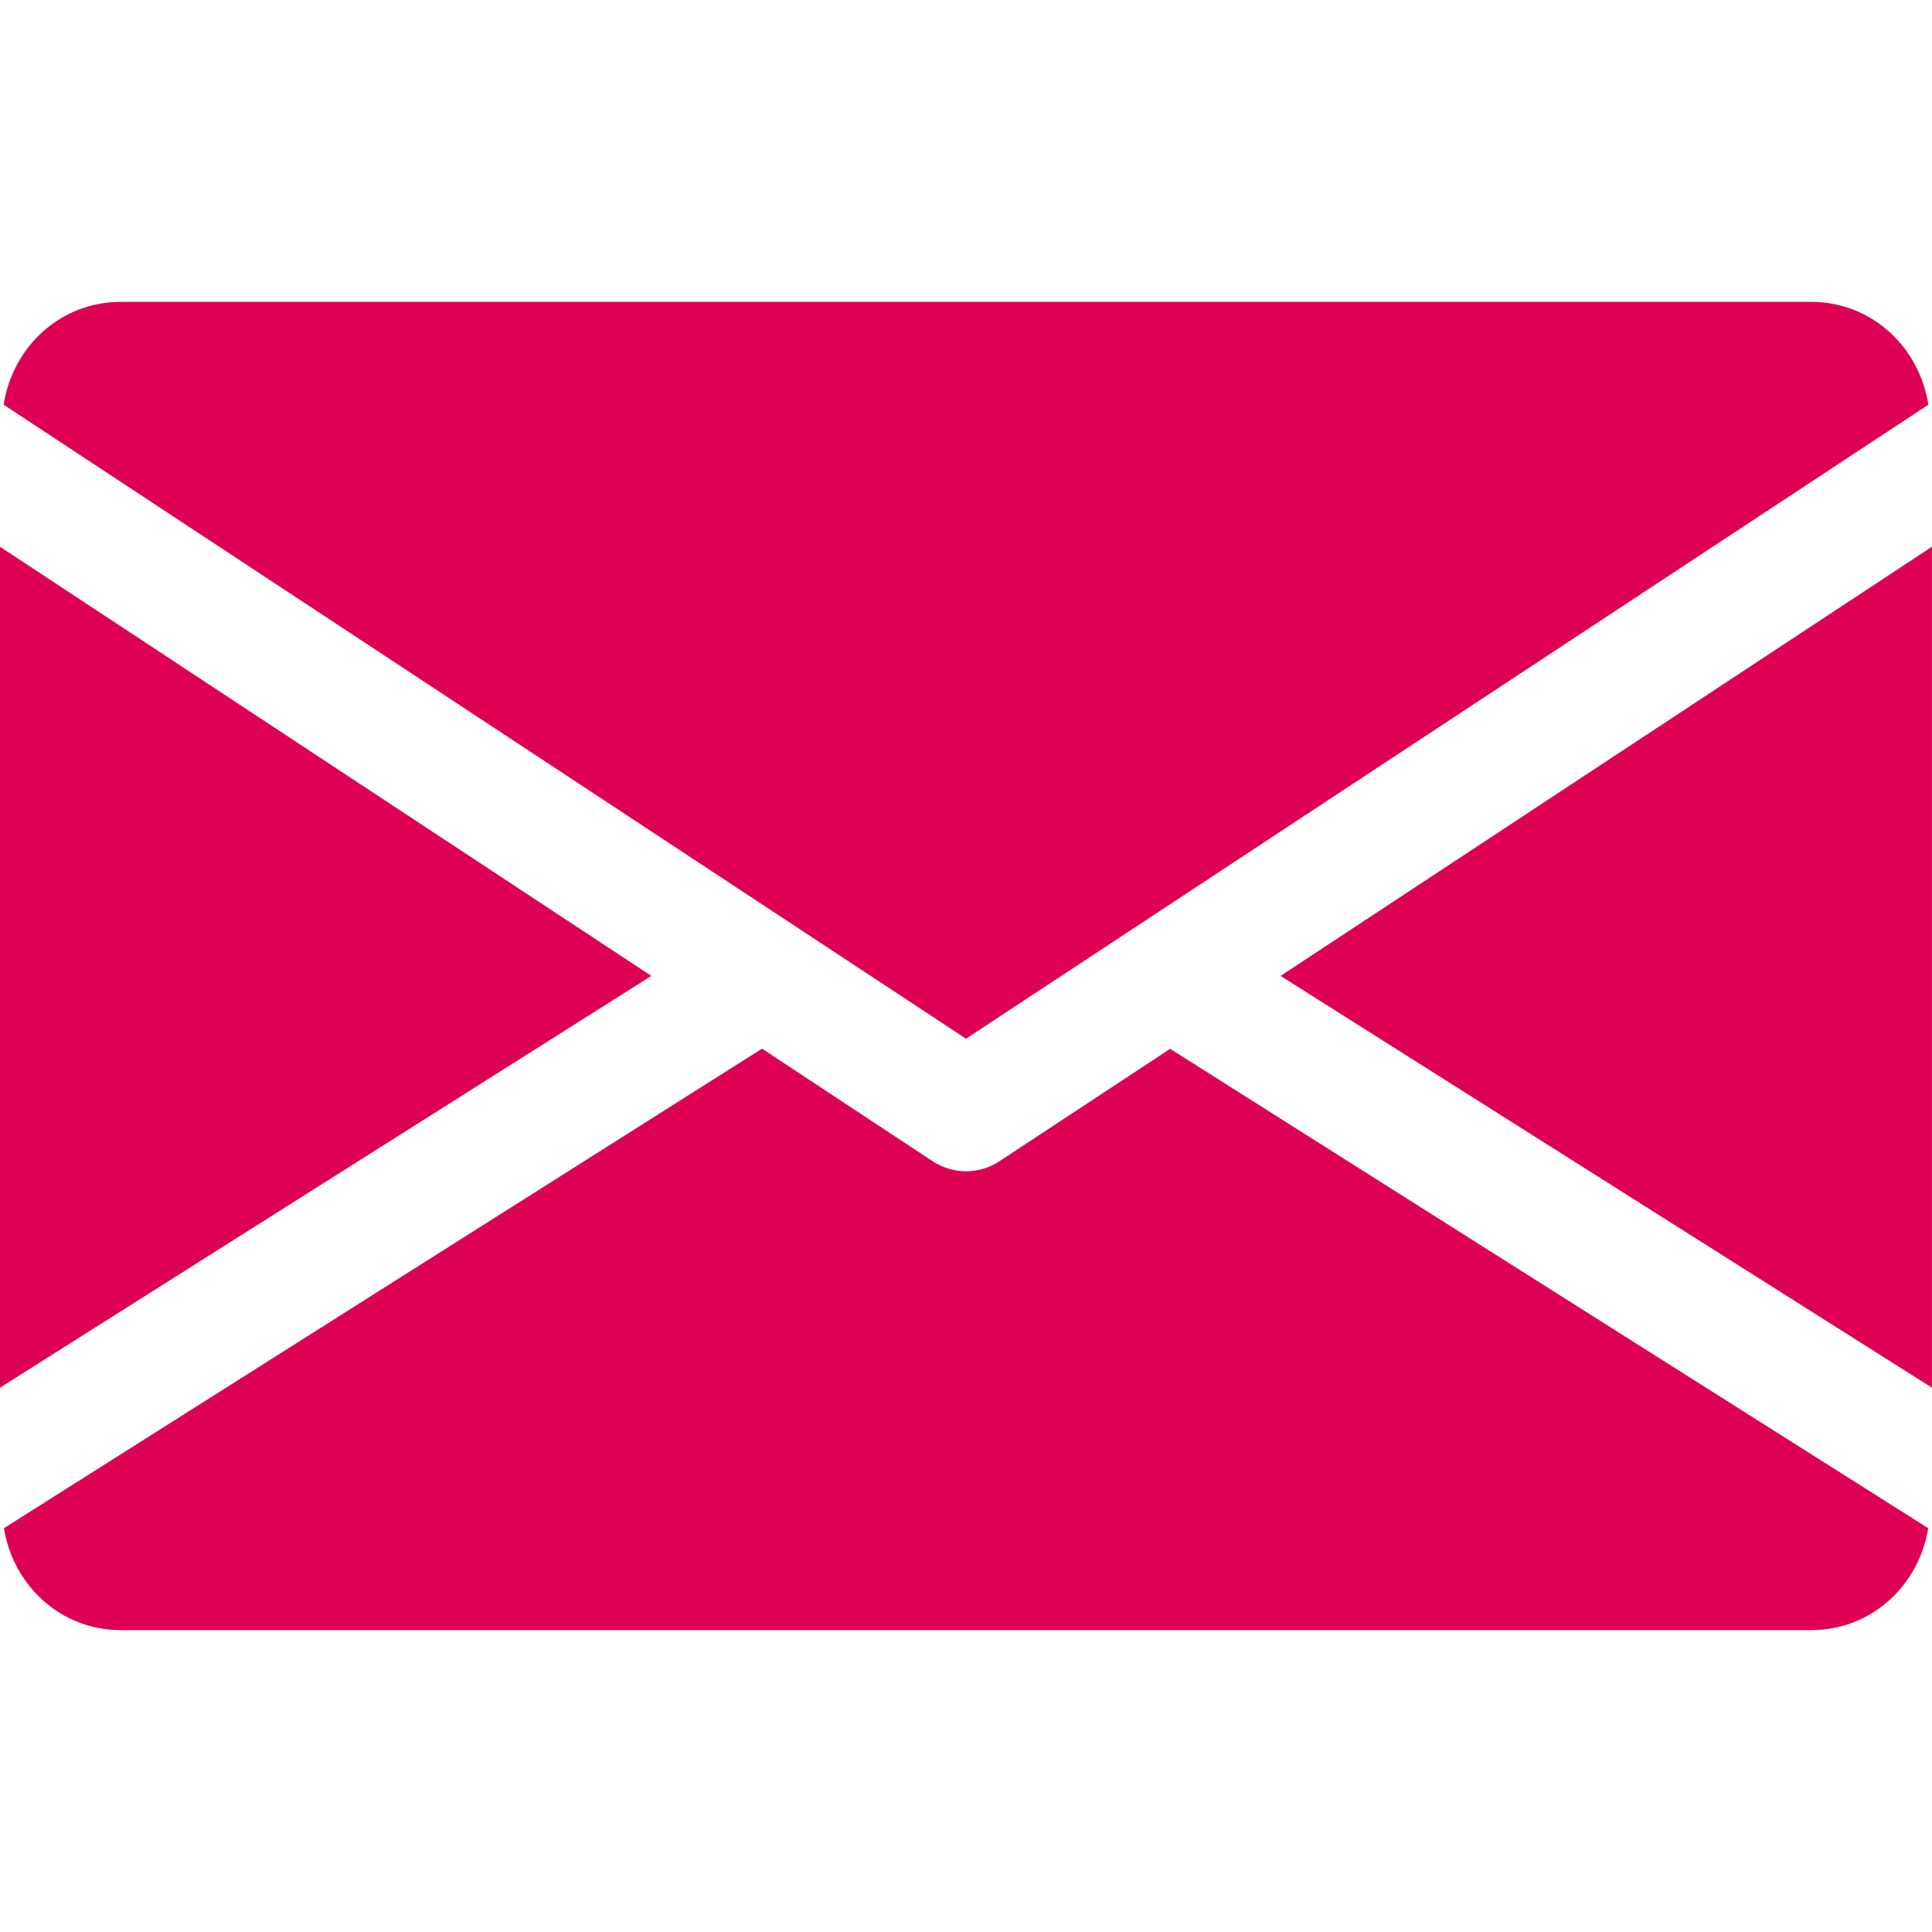
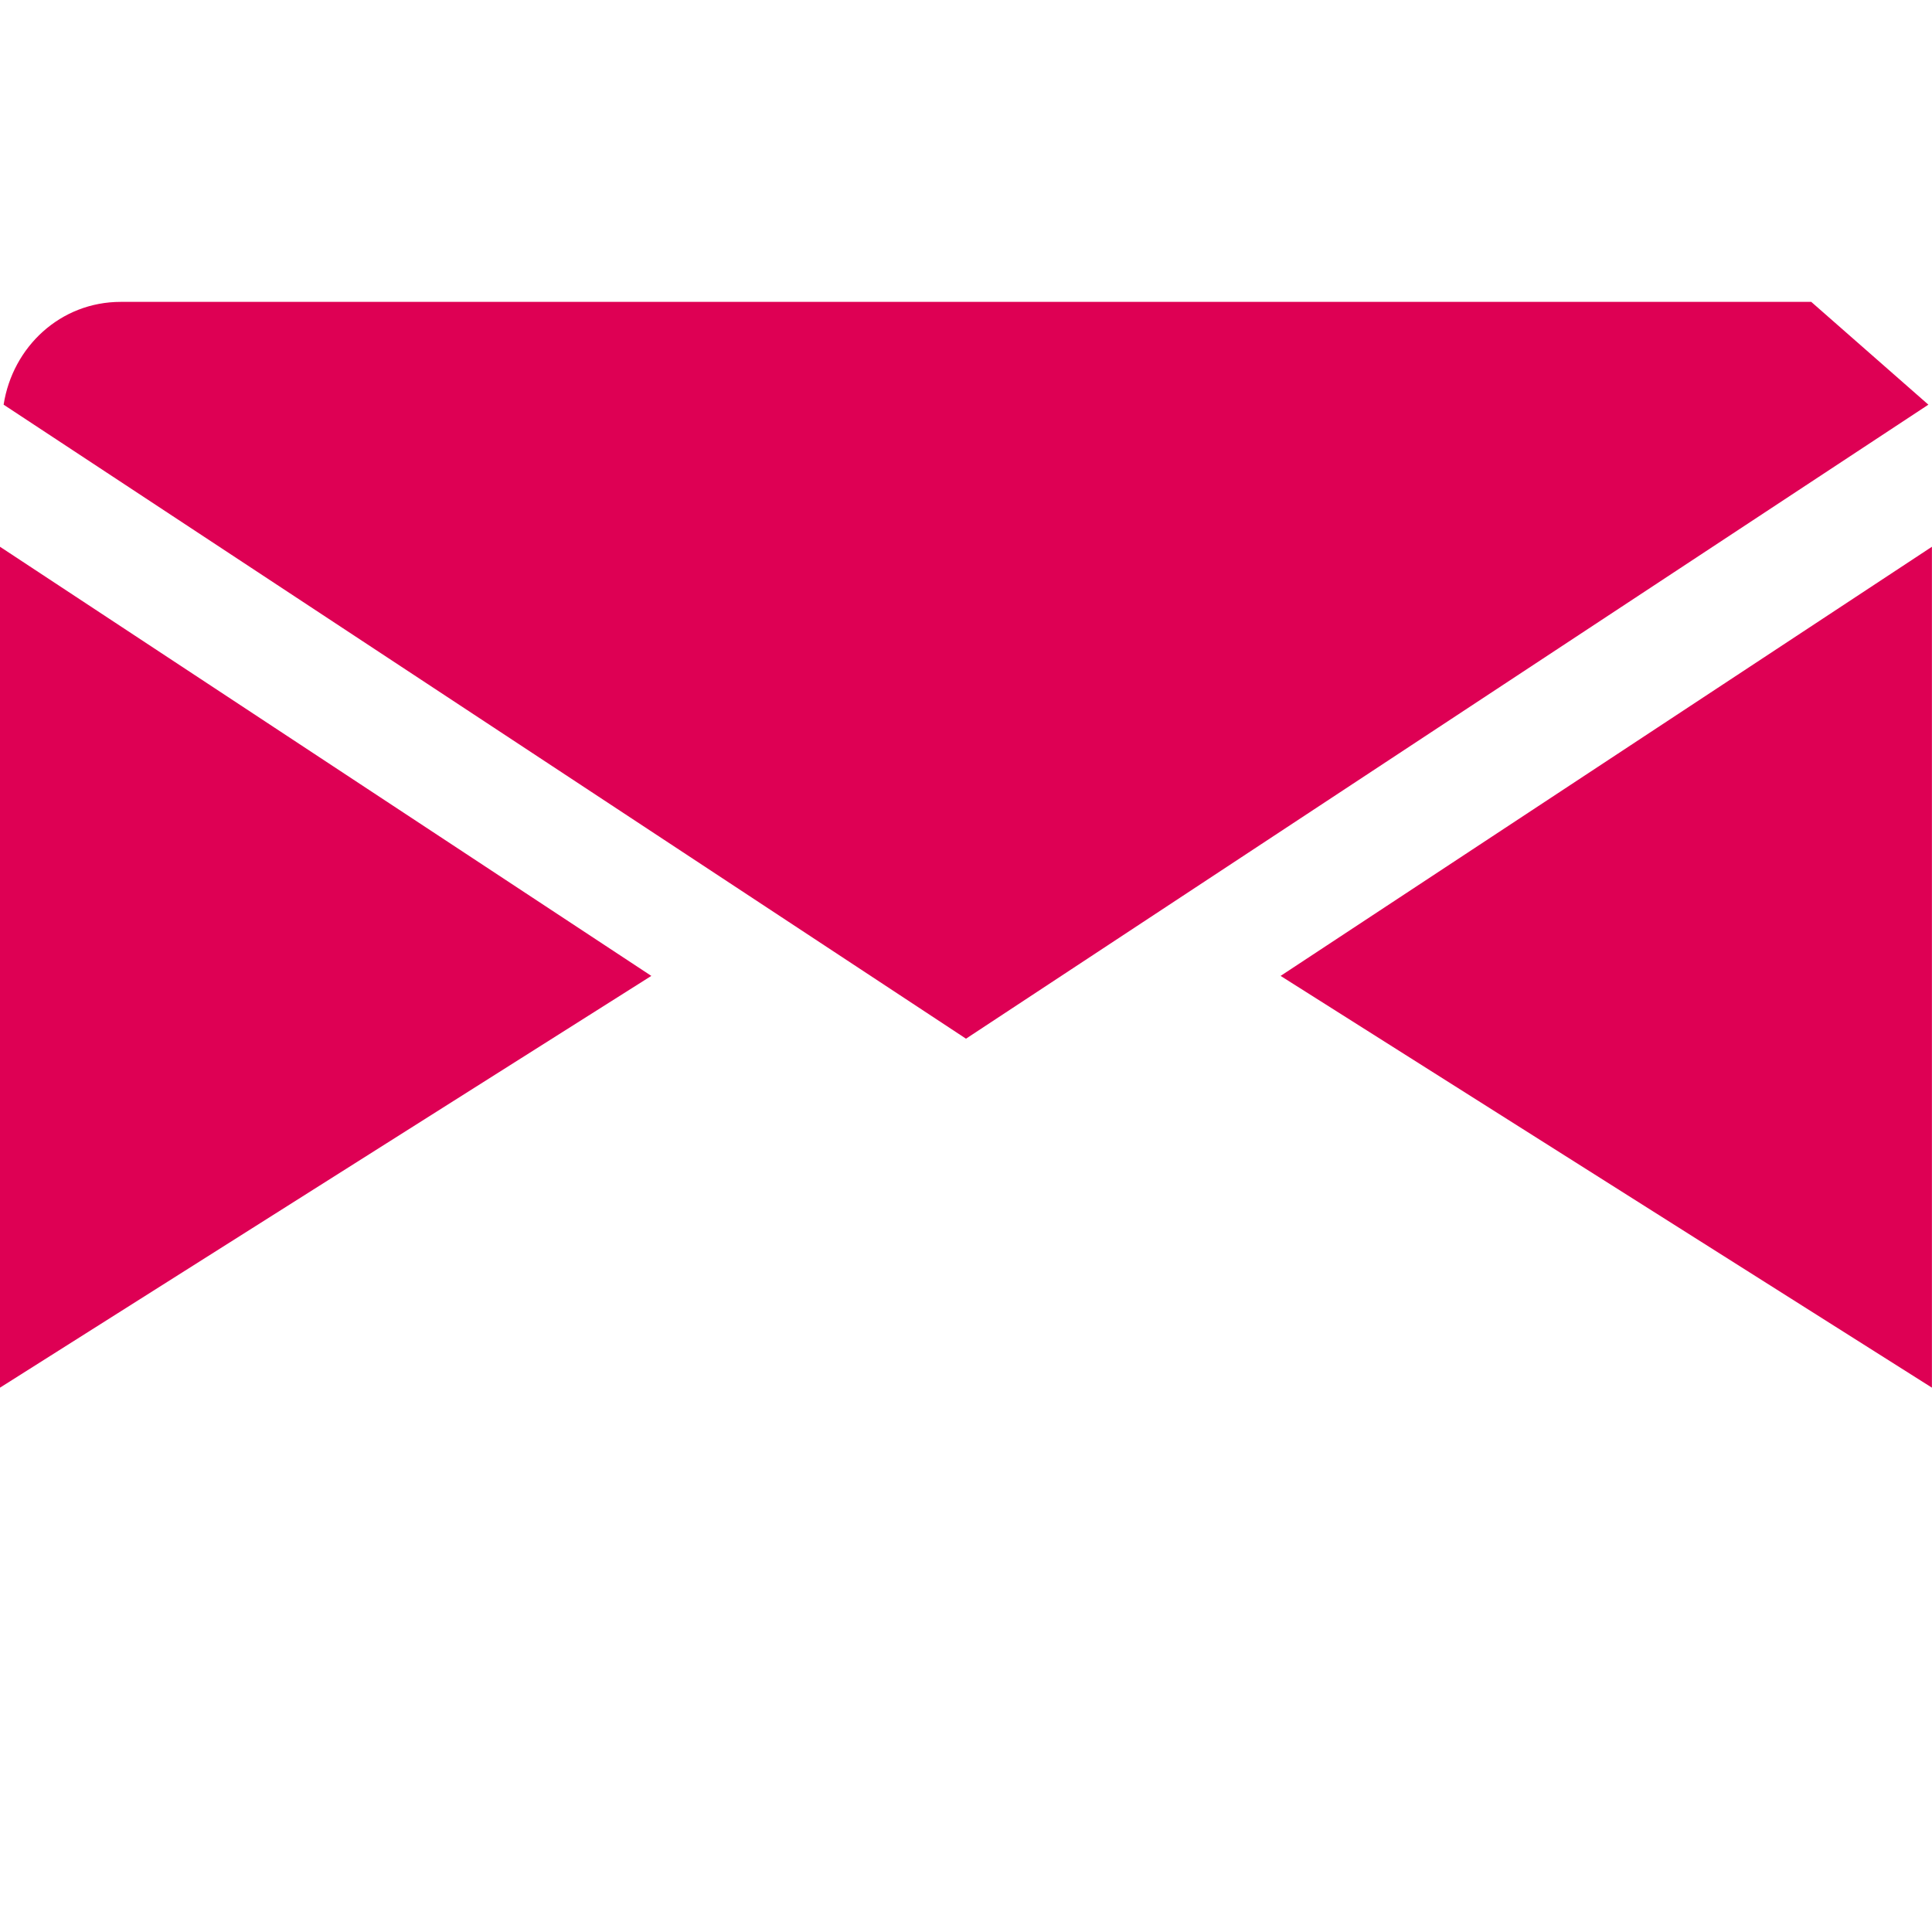
<svg xmlns="http://www.w3.org/2000/svg" width="24" height="24" viewBox="0 0 24 24" fill="none">
  <path d="M15.908 12.123L23.999 17.238V6.792L15.908 12.123Z" fill="#DE0054" />
  <path d="M0 6.792V17.238L8.091 12.123L0 6.792Z" fill="#DE0054" />
-   <path d="M22.5 3.75H1.5C0.751 3.75 0.157 4.308 0.045 5.027L12 12.903L23.955 5.027C23.842 4.308 23.248 3.75 22.5 3.75Z" fill="#DE0054" />
-   <path d="M14.536 13.029L12.413 14.427C12.287 14.509 12.145 14.55 12.001 14.55C11.857 14.55 11.714 14.509 11.588 14.427L9.466 13.027L0.049 18.984C0.164 19.697 0.755 20.25 1.501 20.25H22.501C23.246 20.25 23.837 19.697 23.953 18.984L14.536 13.029Z" fill="#DE0054" />
+   <path d="M22.5 3.75H1.5C0.751 3.75 0.157 4.308 0.045 5.027L12 12.903L23.955 5.027Z" fill="#DE0054" />
</svg>